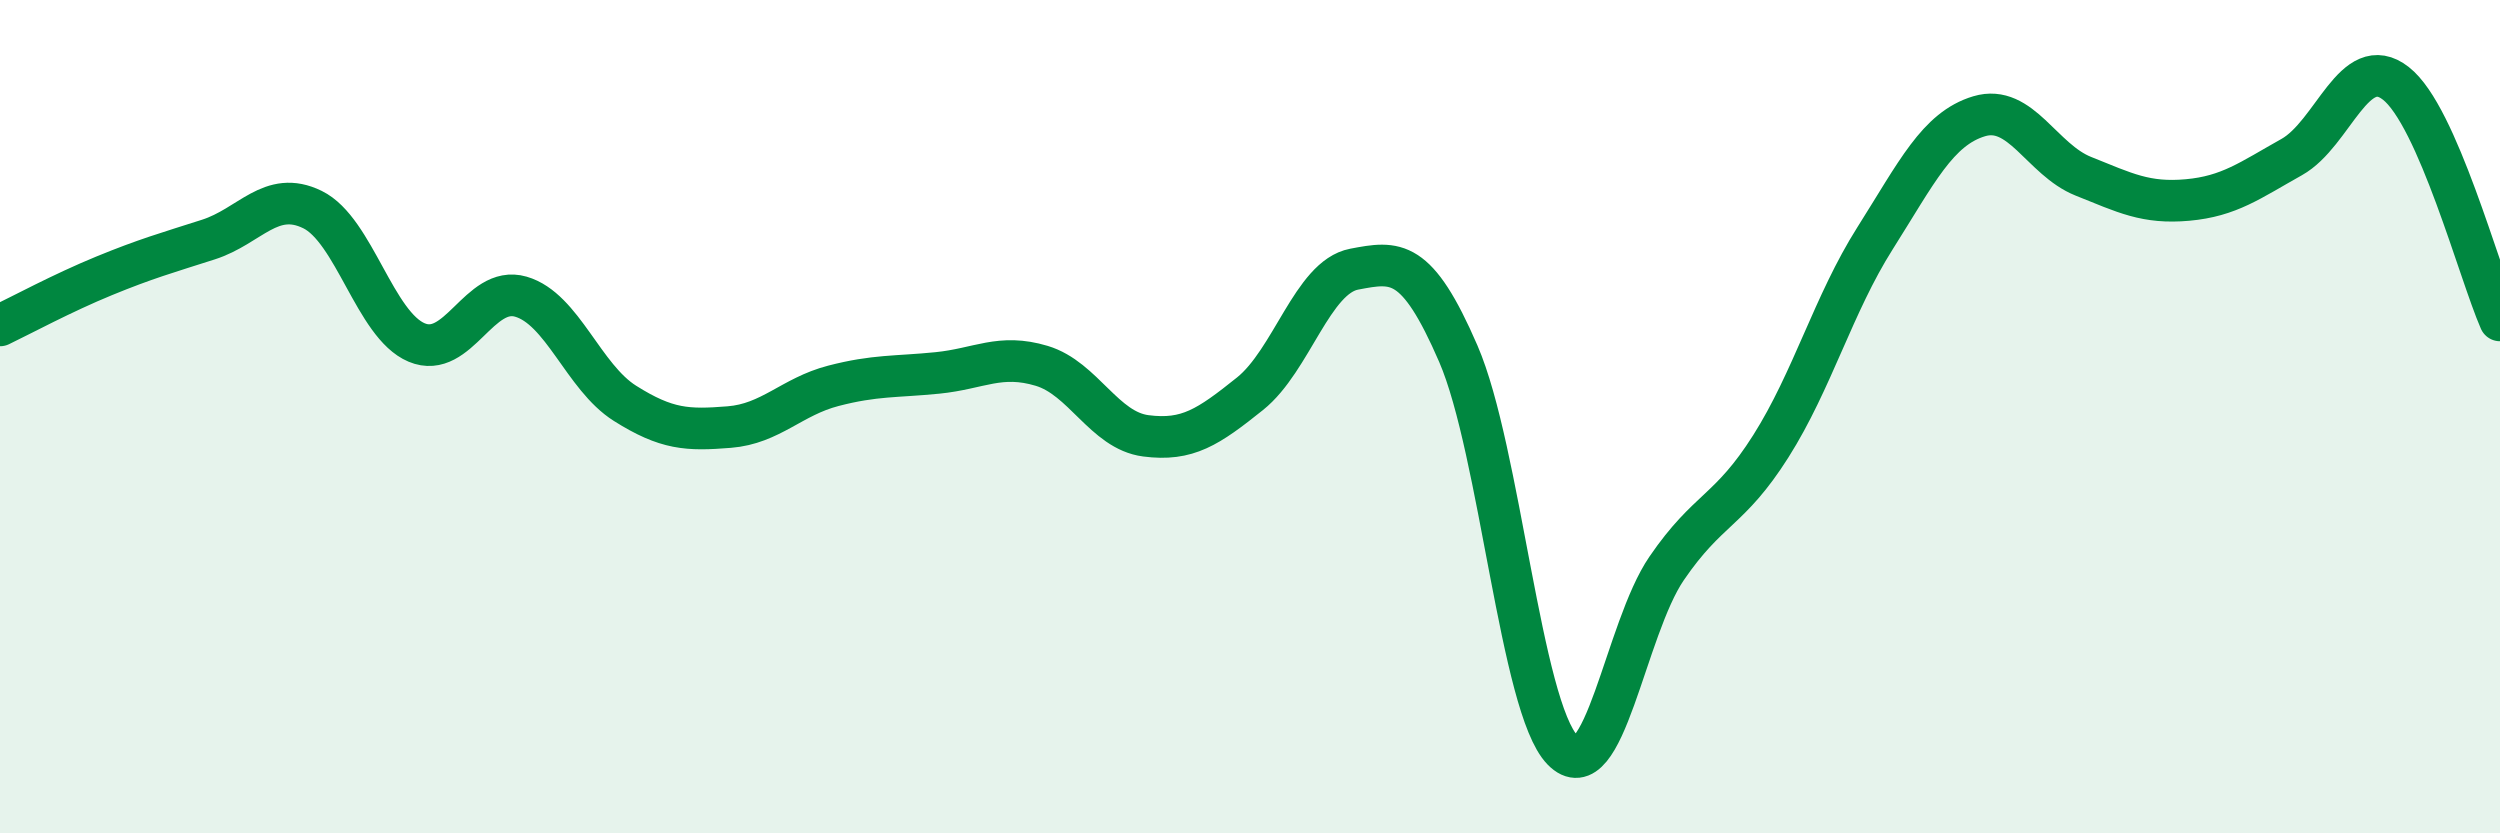
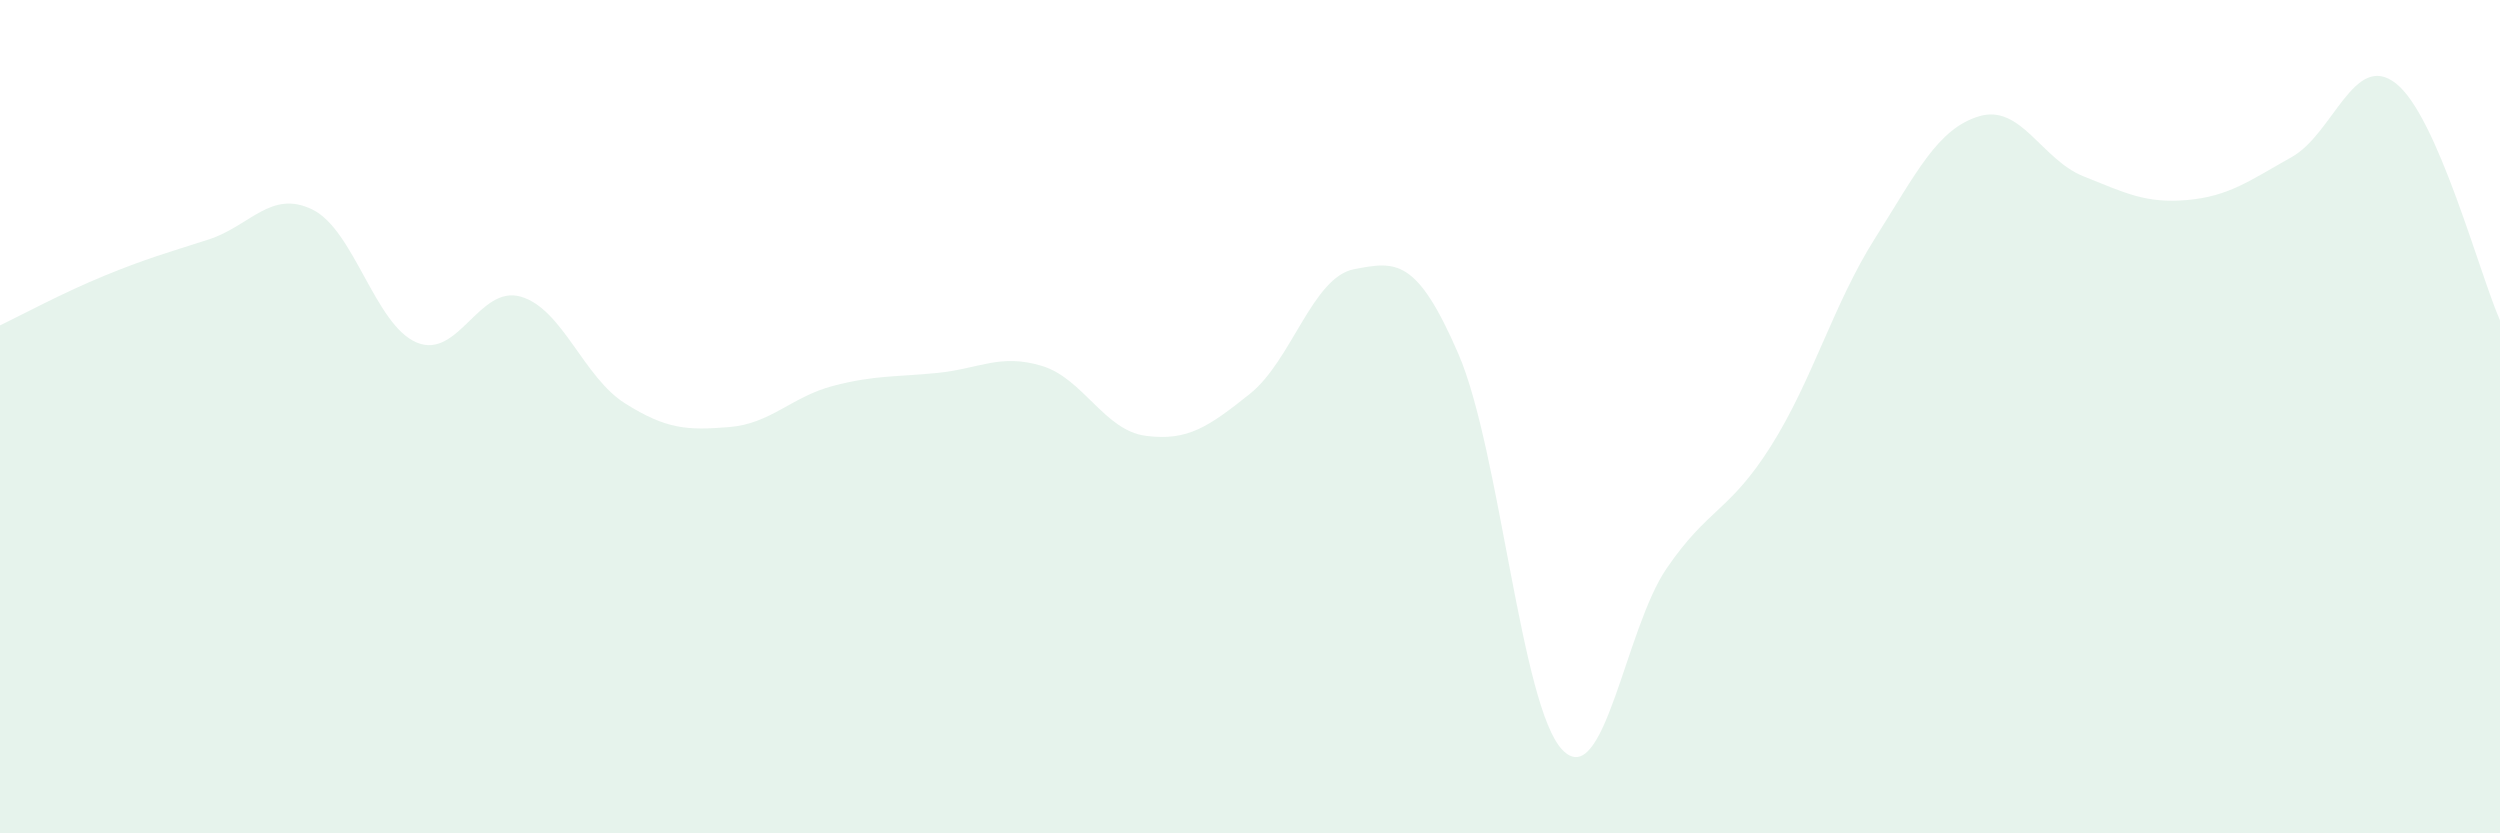
<svg xmlns="http://www.w3.org/2000/svg" width="60" height="20" viewBox="0 0 60 20">
  <path d="M 0,7.81 C 0.5,7.57 1.5,7.03 2.5,6.62 C 3.5,6.21 4,6.07 5,5.75 C 6,5.43 6.5,4.54 7.5,5.03 C 8.5,5.52 9,7.8 10,8.22 C 11,8.64 11.5,6.83 12.5,7.12 C 13.5,7.41 14,9.05 15,9.68 C 16,10.31 16.5,10.33 17.5,10.25 C 18.5,10.17 19,9.52 20,9.26 C 21,9 21.5,9.05 22.5,8.95 C 23.5,8.85 24,8.48 25,8.78 C 26,9.08 26.5,10.33 27.5,10.46 C 28.5,10.59 29,10.25 30,9.45 C 31,8.65 31.5,6.65 32.5,6.46 C 33.5,6.27 34,6.18 35,8.49 C 36,10.8 36.5,16.97 37.5,18 C 38.5,19.03 39,15.1 40,13.64 C 41,12.18 41.5,12.29 42.5,10.71 C 43.5,9.13 44,7.3 45,5.72 C 46,4.14 46.5,3.09 47.5,2.79 C 48.5,2.49 49,3.83 50,4.23 C 51,4.63 51.5,4.89 52.5,4.8 C 53.5,4.71 54,4.33 55,3.77 C 56,3.21 56.5,1.22 57.5,2 C 58.5,2.78 59.5,6.55 60,7.69L60 20L0 20Z" fill="#008740" opacity="0.1" stroke-linecap="round" stroke-linejoin="round" />
-   <path d="M 0,7.81 C 0.5,7.57 1.5,7.03 2.5,6.62 C 3.5,6.21 4,6.07 5,5.75 C 6,5.43 6.5,4.54 7.5,5.03 C 8.5,5.52 9,7.8 10,8.22 C 11,8.64 11.5,6.83 12.5,7.12 C 13.5,7.41 14,9.05 15,9.68 C 16,10.31 16.5,10.33 17.5,10.25 C 18.5,10.17 19,9.52 20,9.26 C 21,9 21.5,9.05 22.5,8.95 C 23.5,8.85 24,8.48 25,8.78 C 26,9.08 26.5,10.33 27.5,10.46 C 28.5,10.59 29,10.25 30,9.45 C 31,8.65 31.5,6.65 32.5,6.46 C 33.5,6.27 34,6.18 35,8.49 C 36,10.8 36.5,16.97 37.5,18 C 38.5,19.03 39,15.1 40,13.64 C 41,12.18 41.5,12.29 42.5,10.71 C 43.5,9.13 44,7.3 45,5.72 C 46,4.14 46.5,3.09 47.5,2.79 C 48.5,2.49 49,3.83 50,4.23 C 51,4.63 51.5,4.89 52.5,4.8 C 53.5,4.71 54,4.33 55,3.77 C 56,3.21 56.5,1.22 57.5,2 C 58.5,2.78 59.5,6.55 60,7.69" stroke="#008740" stroke-width="1" fill="none" stroke-linecap="round" stroke-linejoin="round" />
</svg>